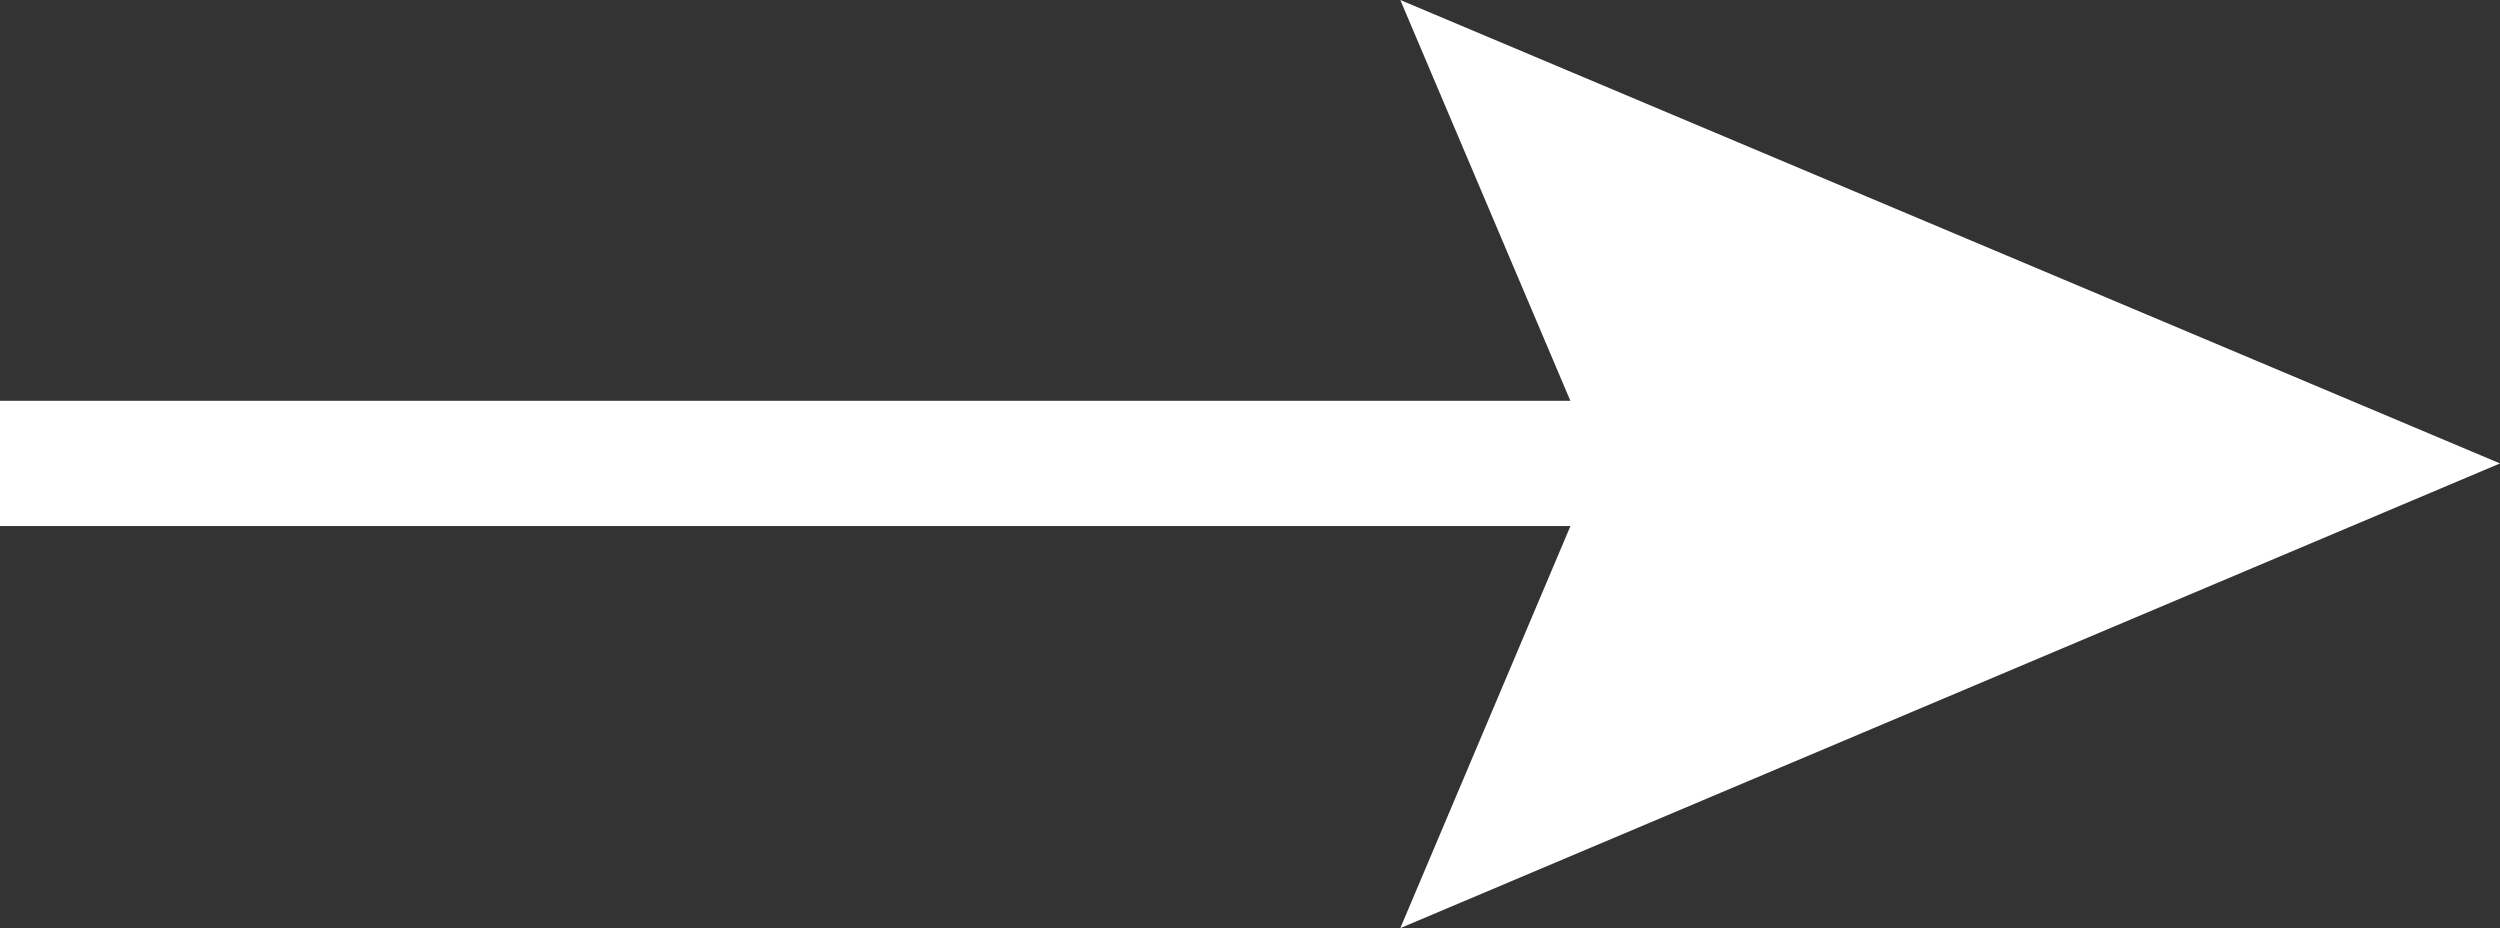
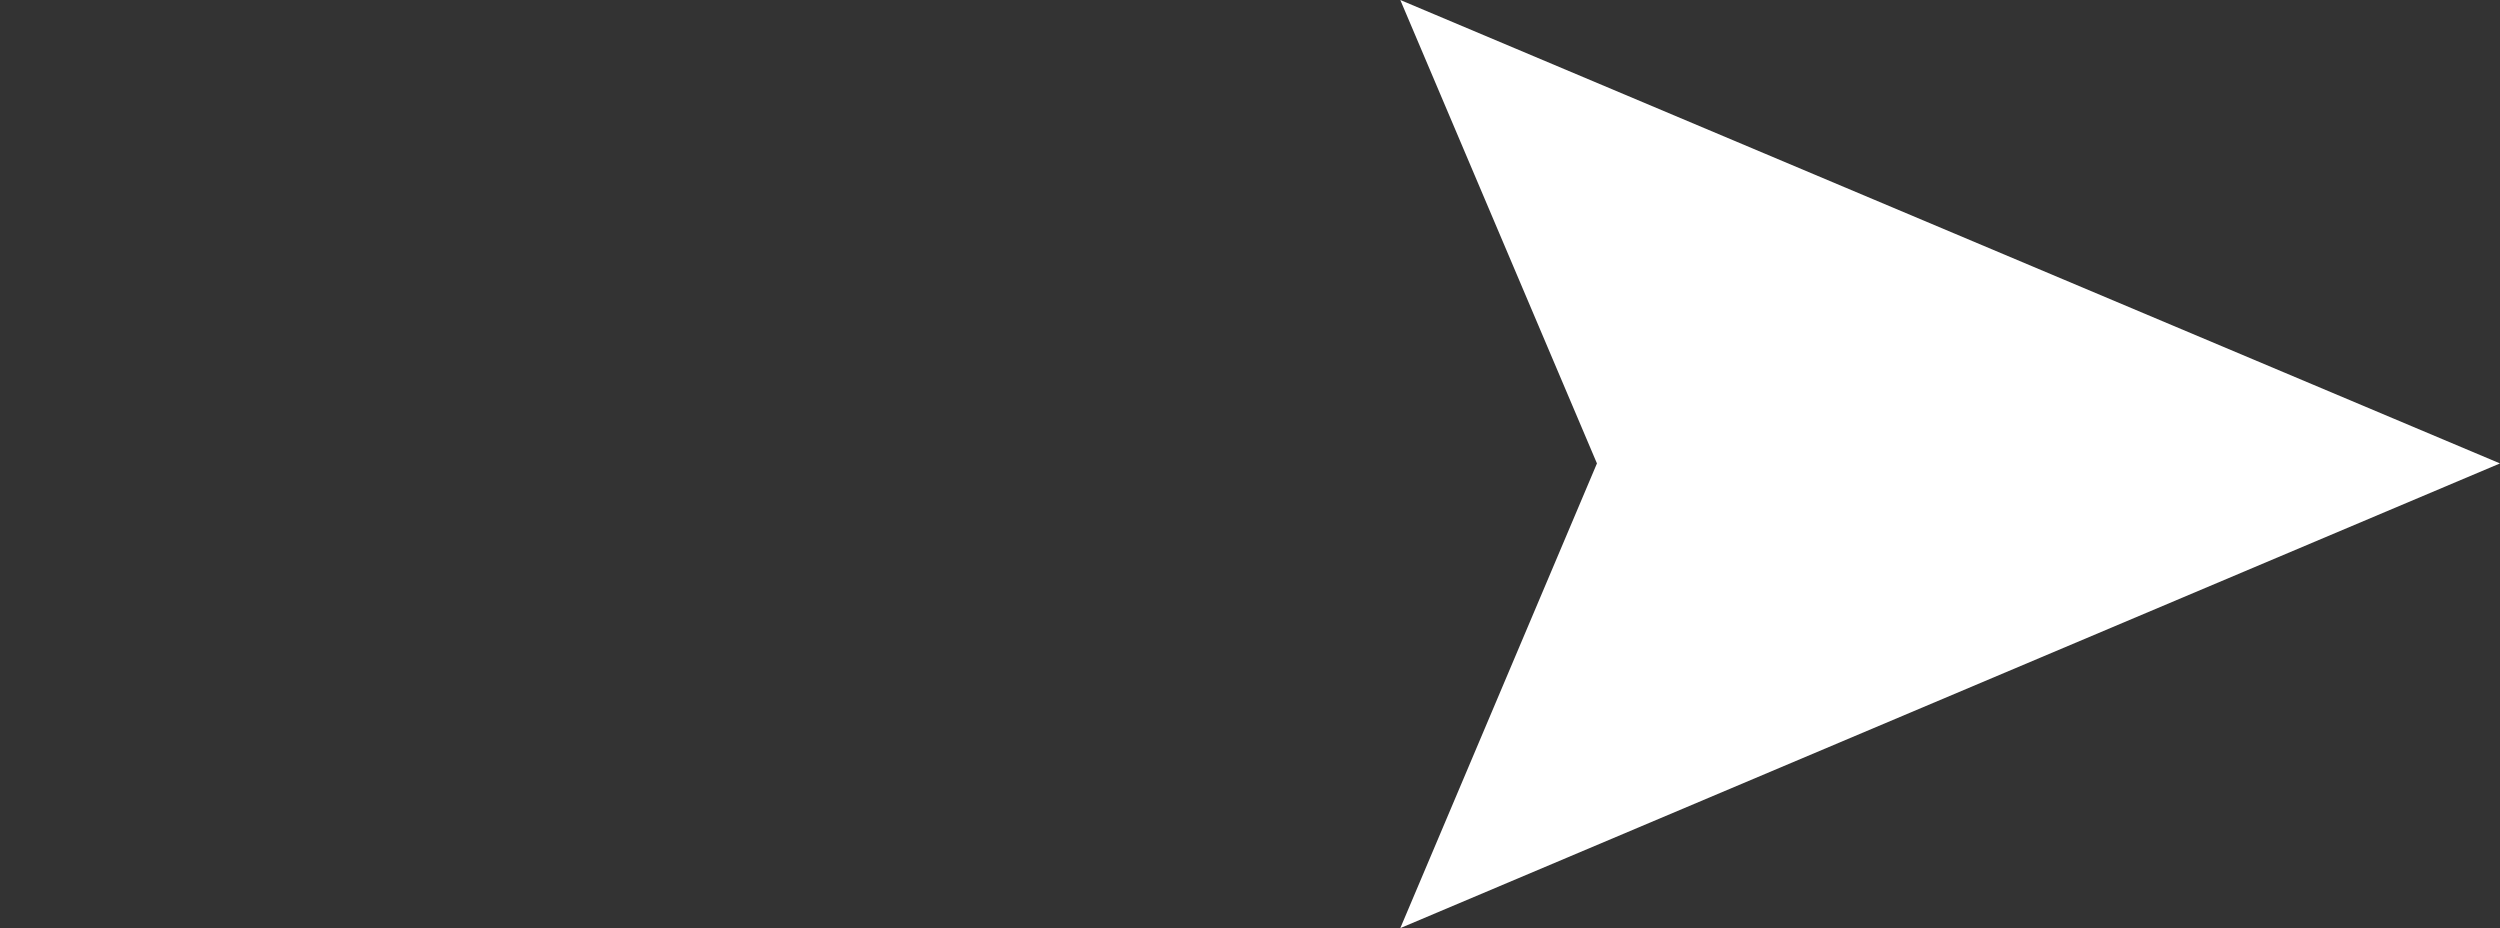
<svg xmlns="http://www.w3.org/2000/svg" id="_レイヤー_1" data-name="レイヤー 1" viewBox="0 0 19.96 7.41">
  <rect x="0" y="0" width="19.96" height="7.41" fill="#333333" stroke="none" />
  <defs>
    <style>
      .cls-1 {
        fill: #fff;
      }
    </style>
  </defs>
-   <rect class="cls-1" y="3.2" width="13.99" height="1" />
  <polygon class="cls-1" points="11.18 7.41 12.75 3.7 11.18 0 19.96 3.7 11.18 7.41" />
</svg>